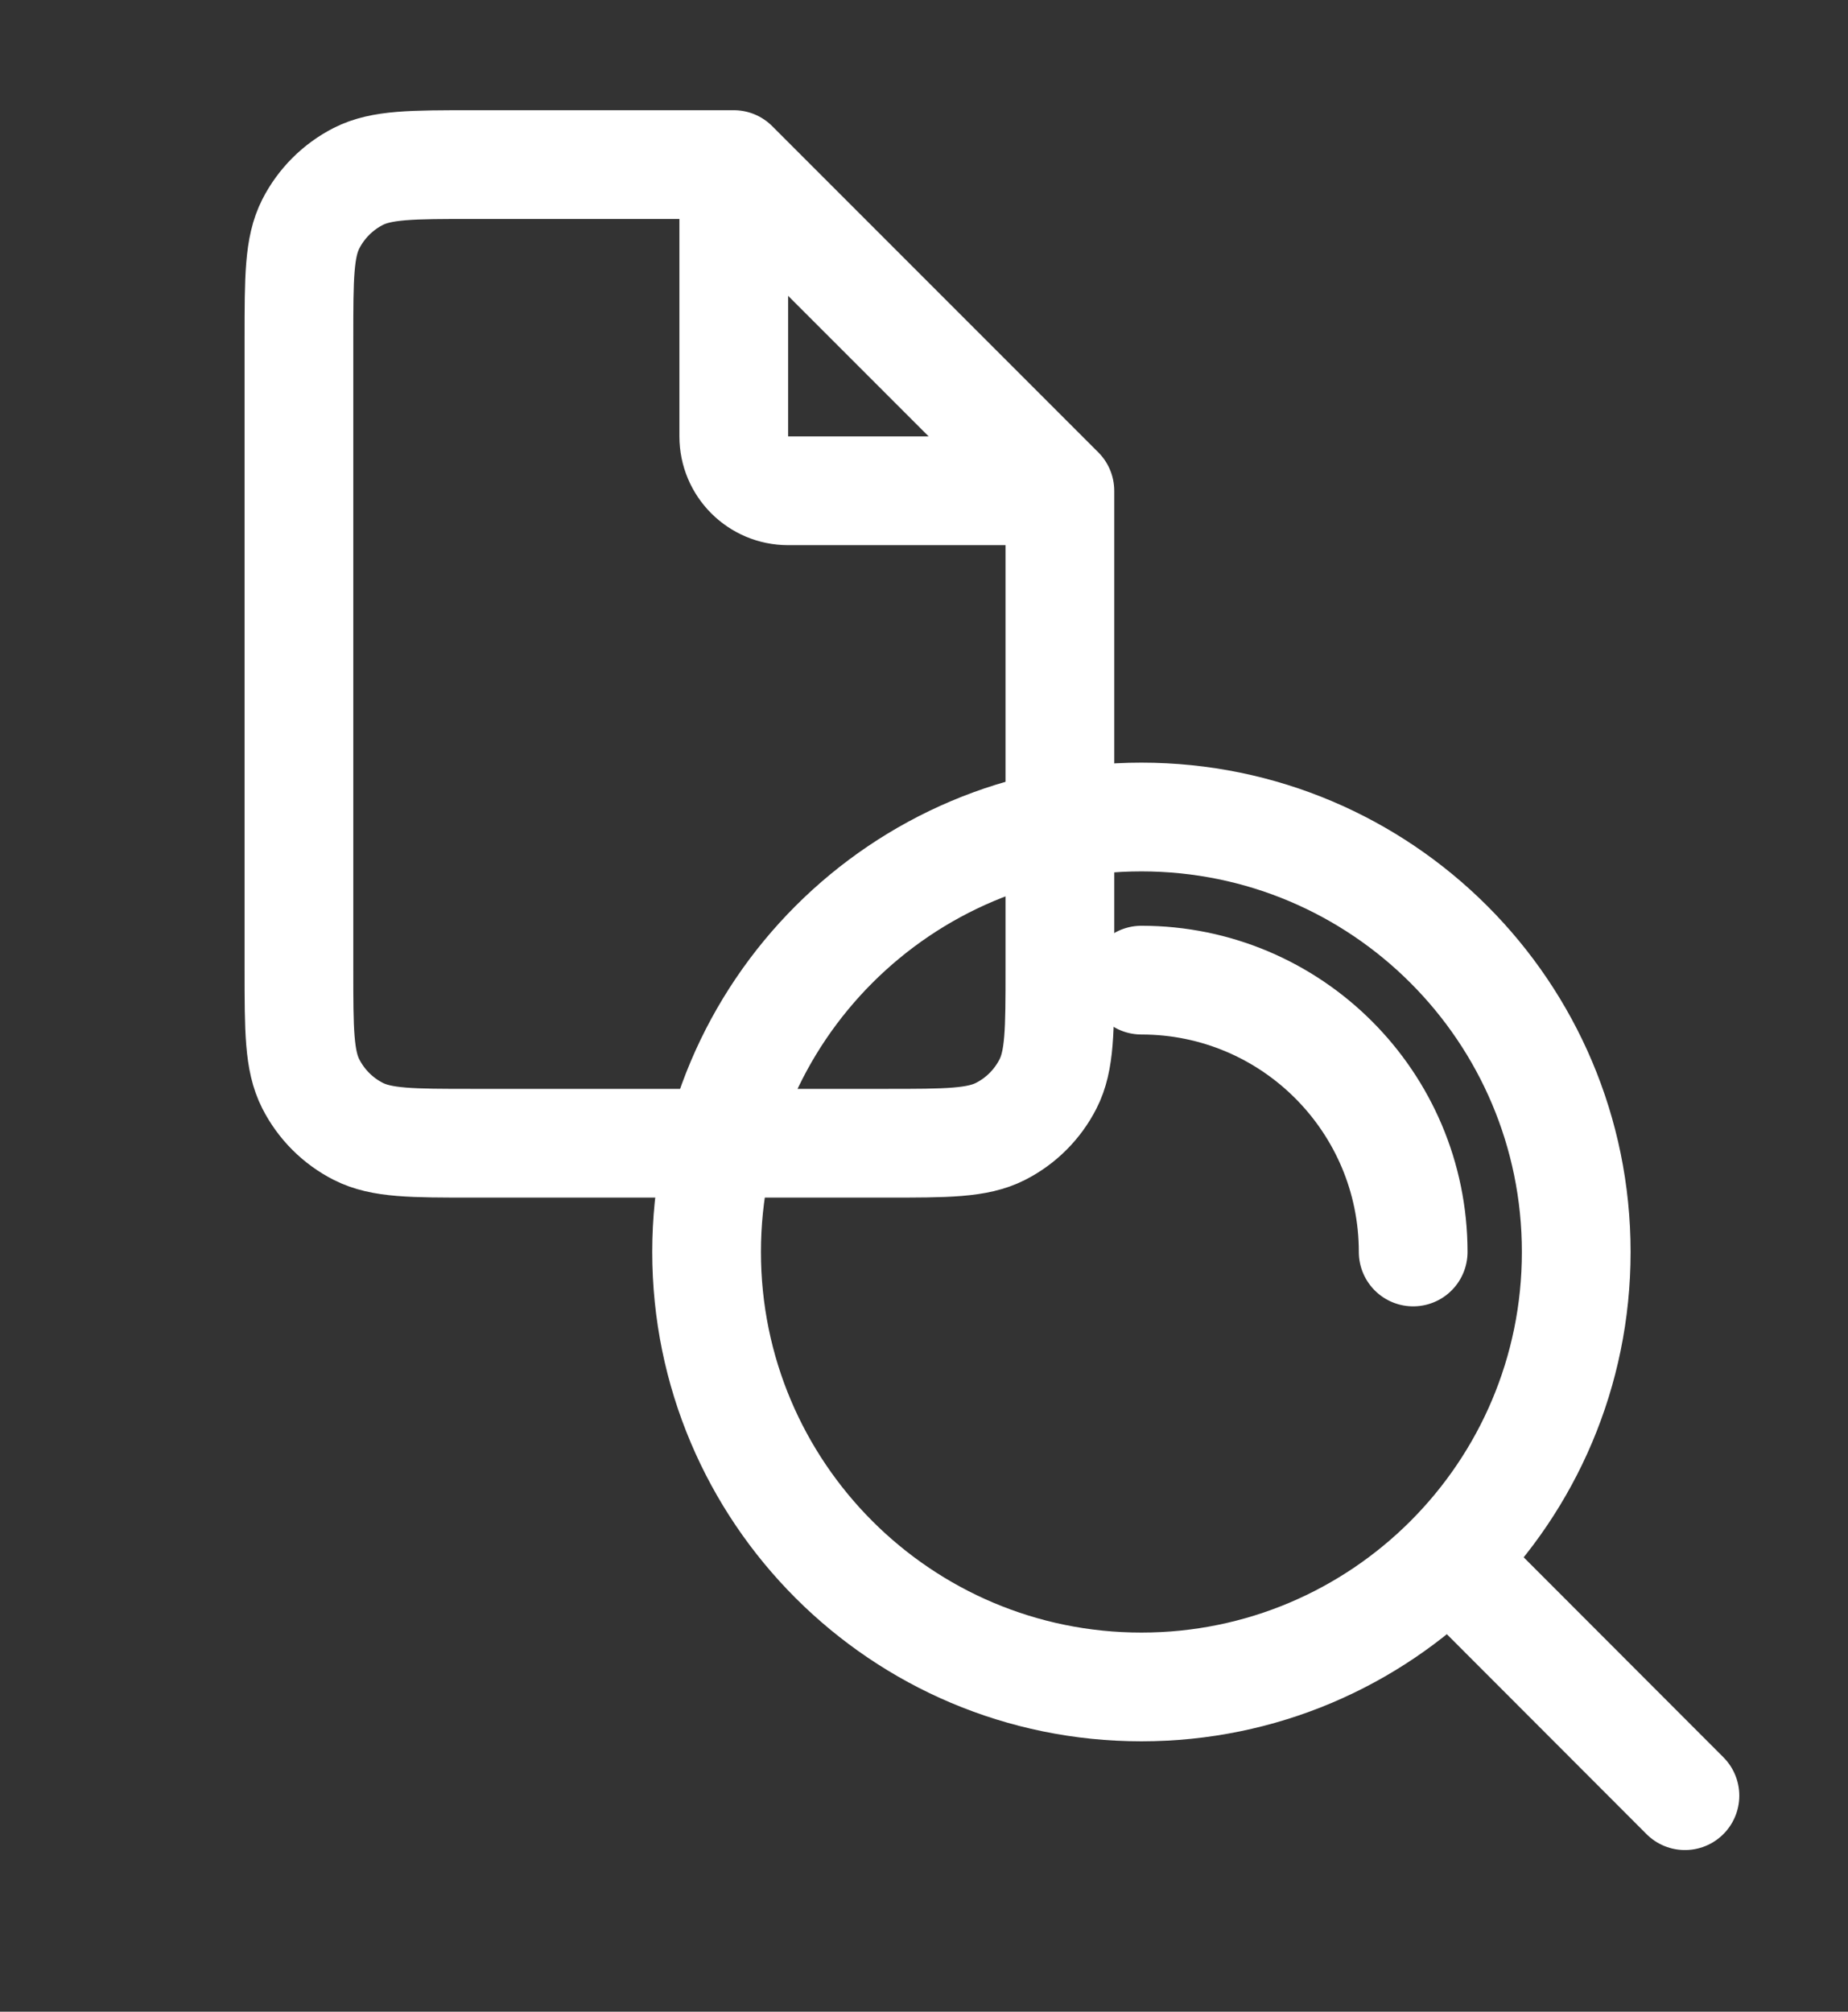
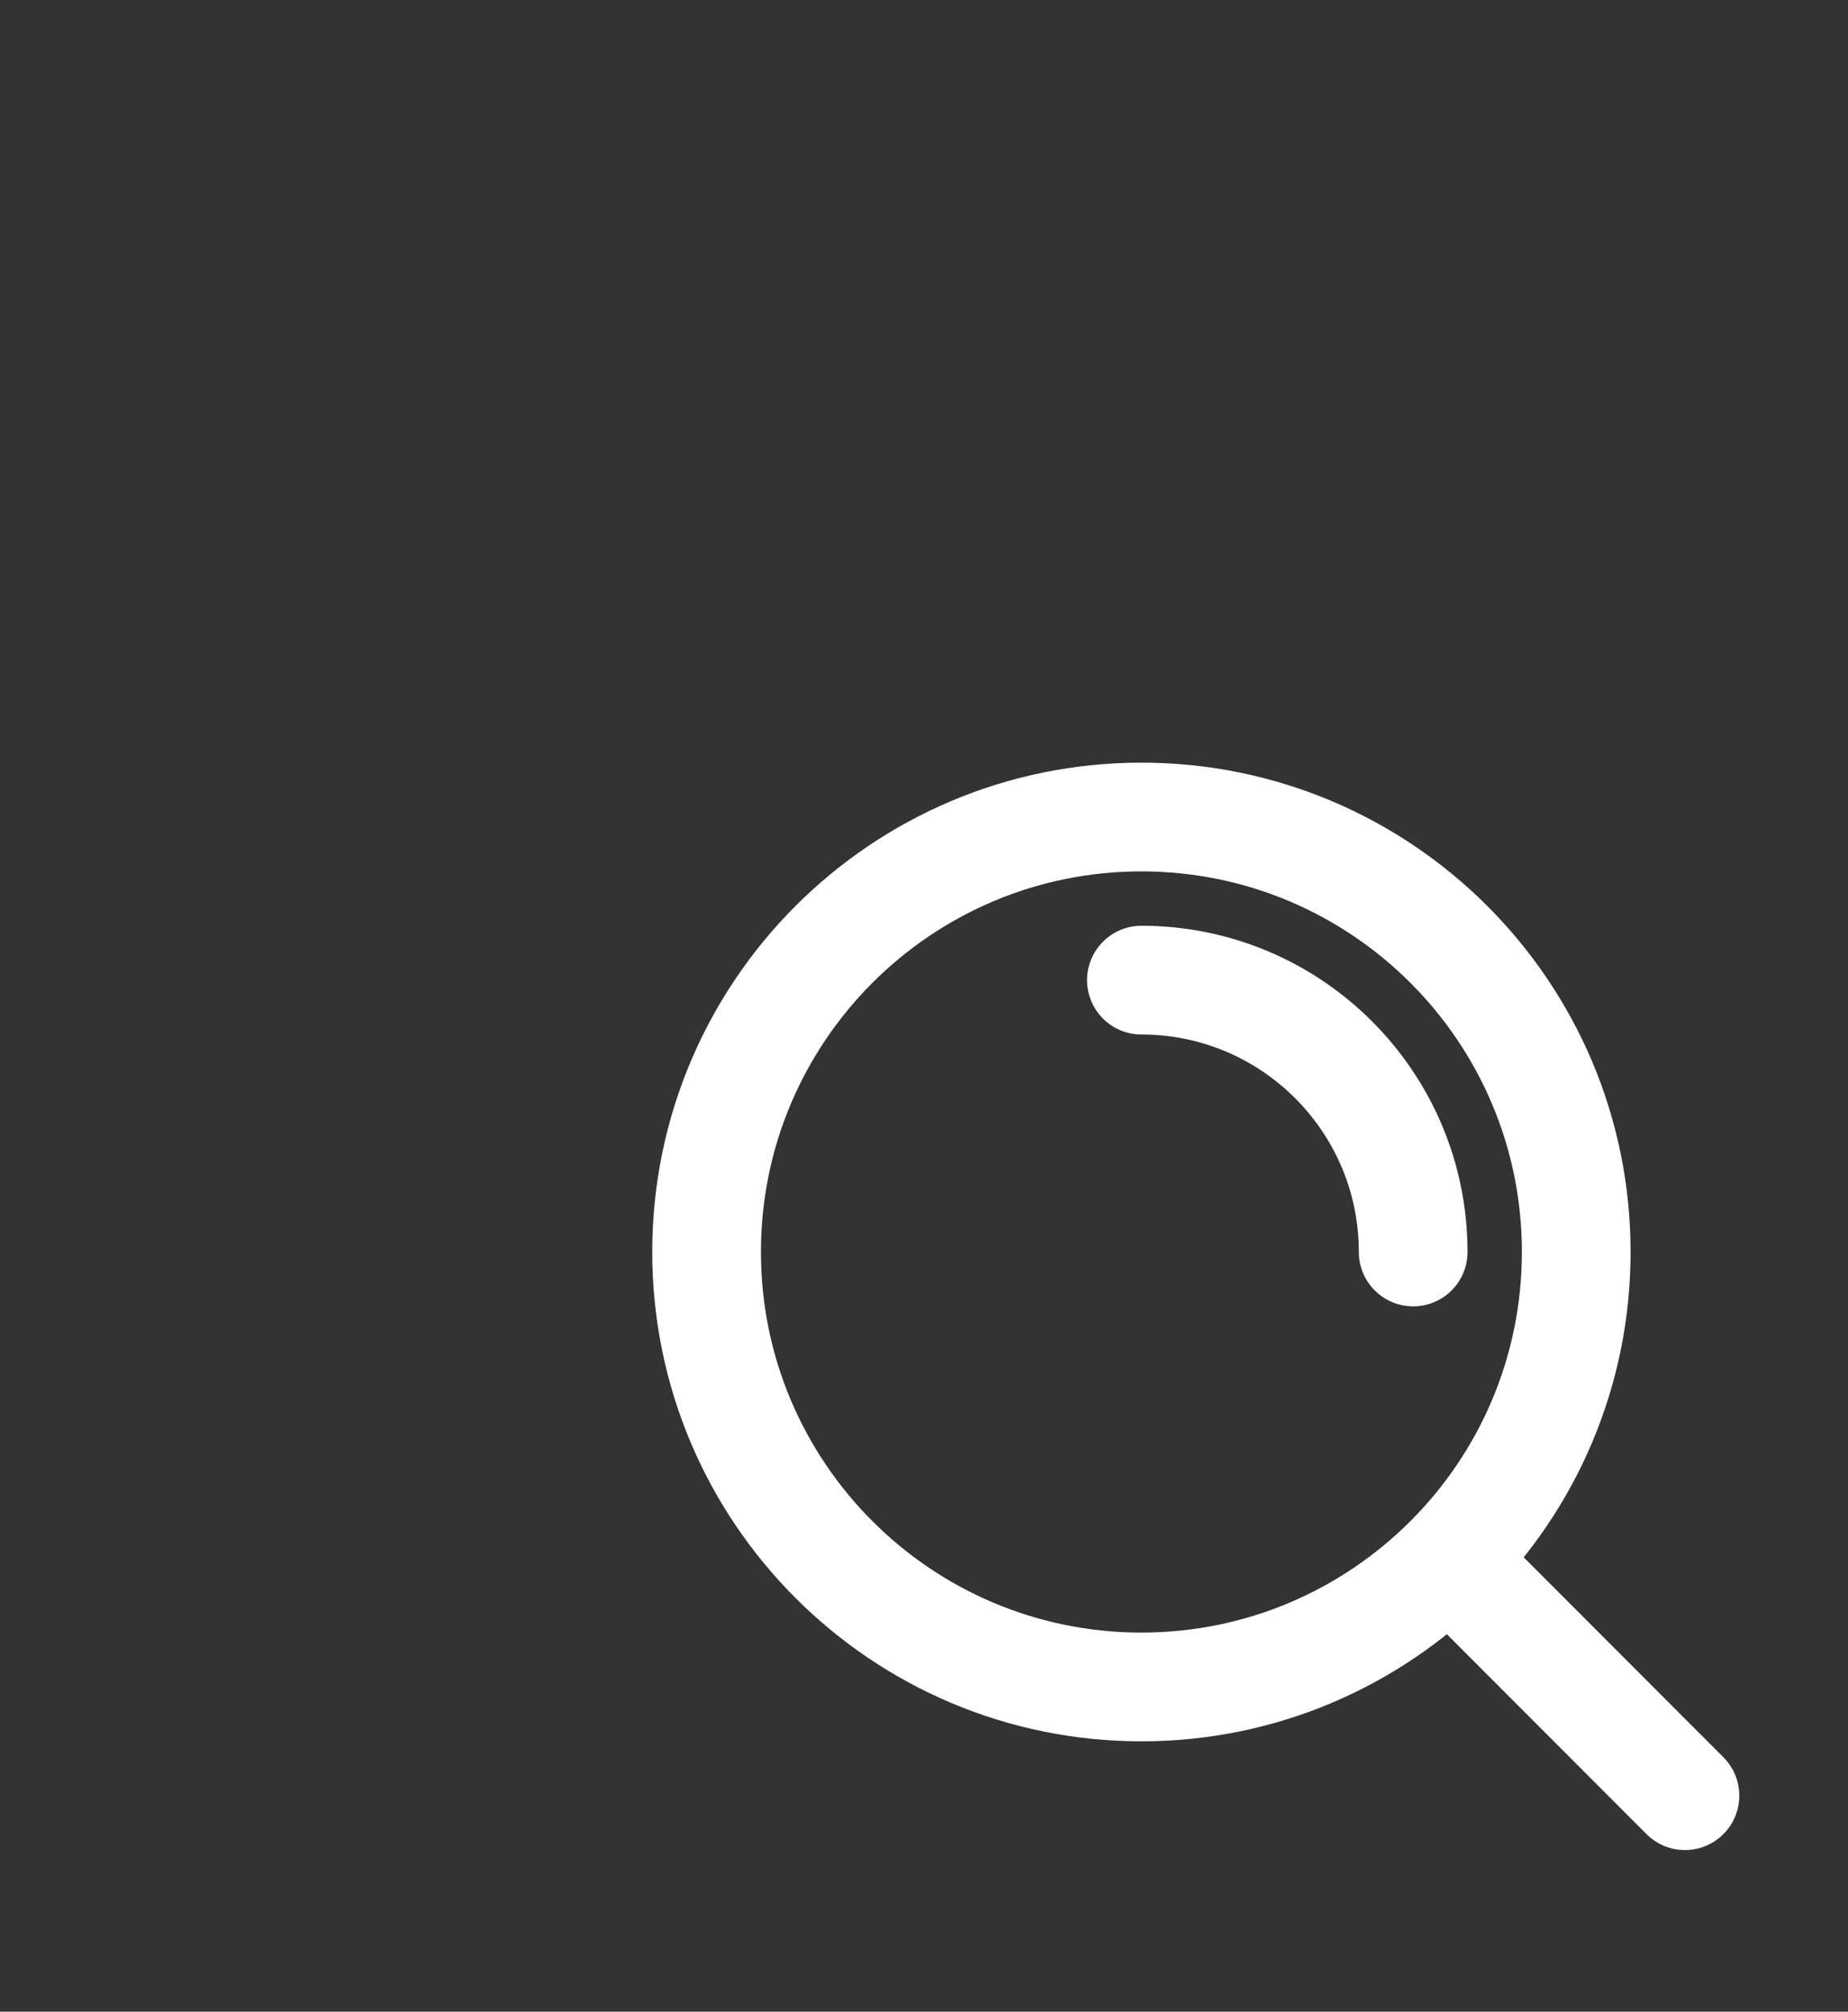
<svg xmlns="http://www.w3.org/2000/svg" width="34" height="37" viewBox="0 0 34 37" fill="none">
  <rect x="0" y="0" width="34" height="37" fill="#333333" stroke="none" />
-   <path d="M19.5 9.027V17.827C19.5 18.947 19.5 19.508 19.282 19.935C19.09 20.312 18.784 20.618 18.408 20.809C17.98 21.027 17.42 21.027 16.3 21.027H8.7C7.58 21.027 7.02 21.027 6.592 20.809C6.216 20.618 5.91 20.312 5.718 19.935C5.5 19.508 5.5 18.947 5.5 17.827V6.227C5.5 5.107 5.5 4.547 5.718 4.119C5.91 3.743 6.216 3.437 6.592 3.245C7.02 3.027 7.58 3.027 8.7 3.027H13.5M19.5 9.027L13.5 3.027M19.5 9.027H14.5C13.948 9.027 13.5 8.58 13.5 8.027V3.027" stroke="white" stroke-width="2" stroke-linecap="round" stroke-linejoin="round" />
  <path d="M21 18.027C23.761 18.027 26 20.266 26 23.027M26.659 28.682L31 33.027M29 23.027C29 27.446 25.418 31.027 21 31.027C16.582 31.027 13 27.446 13 23.027C13 18.609 16.582 15.027 21 15.027C25.418 15.027 29 18.609 29 23.027Z" stroke="white" stroke-width="2" stroke-linecap="round" stroke-linejoin="round" />
</svg>